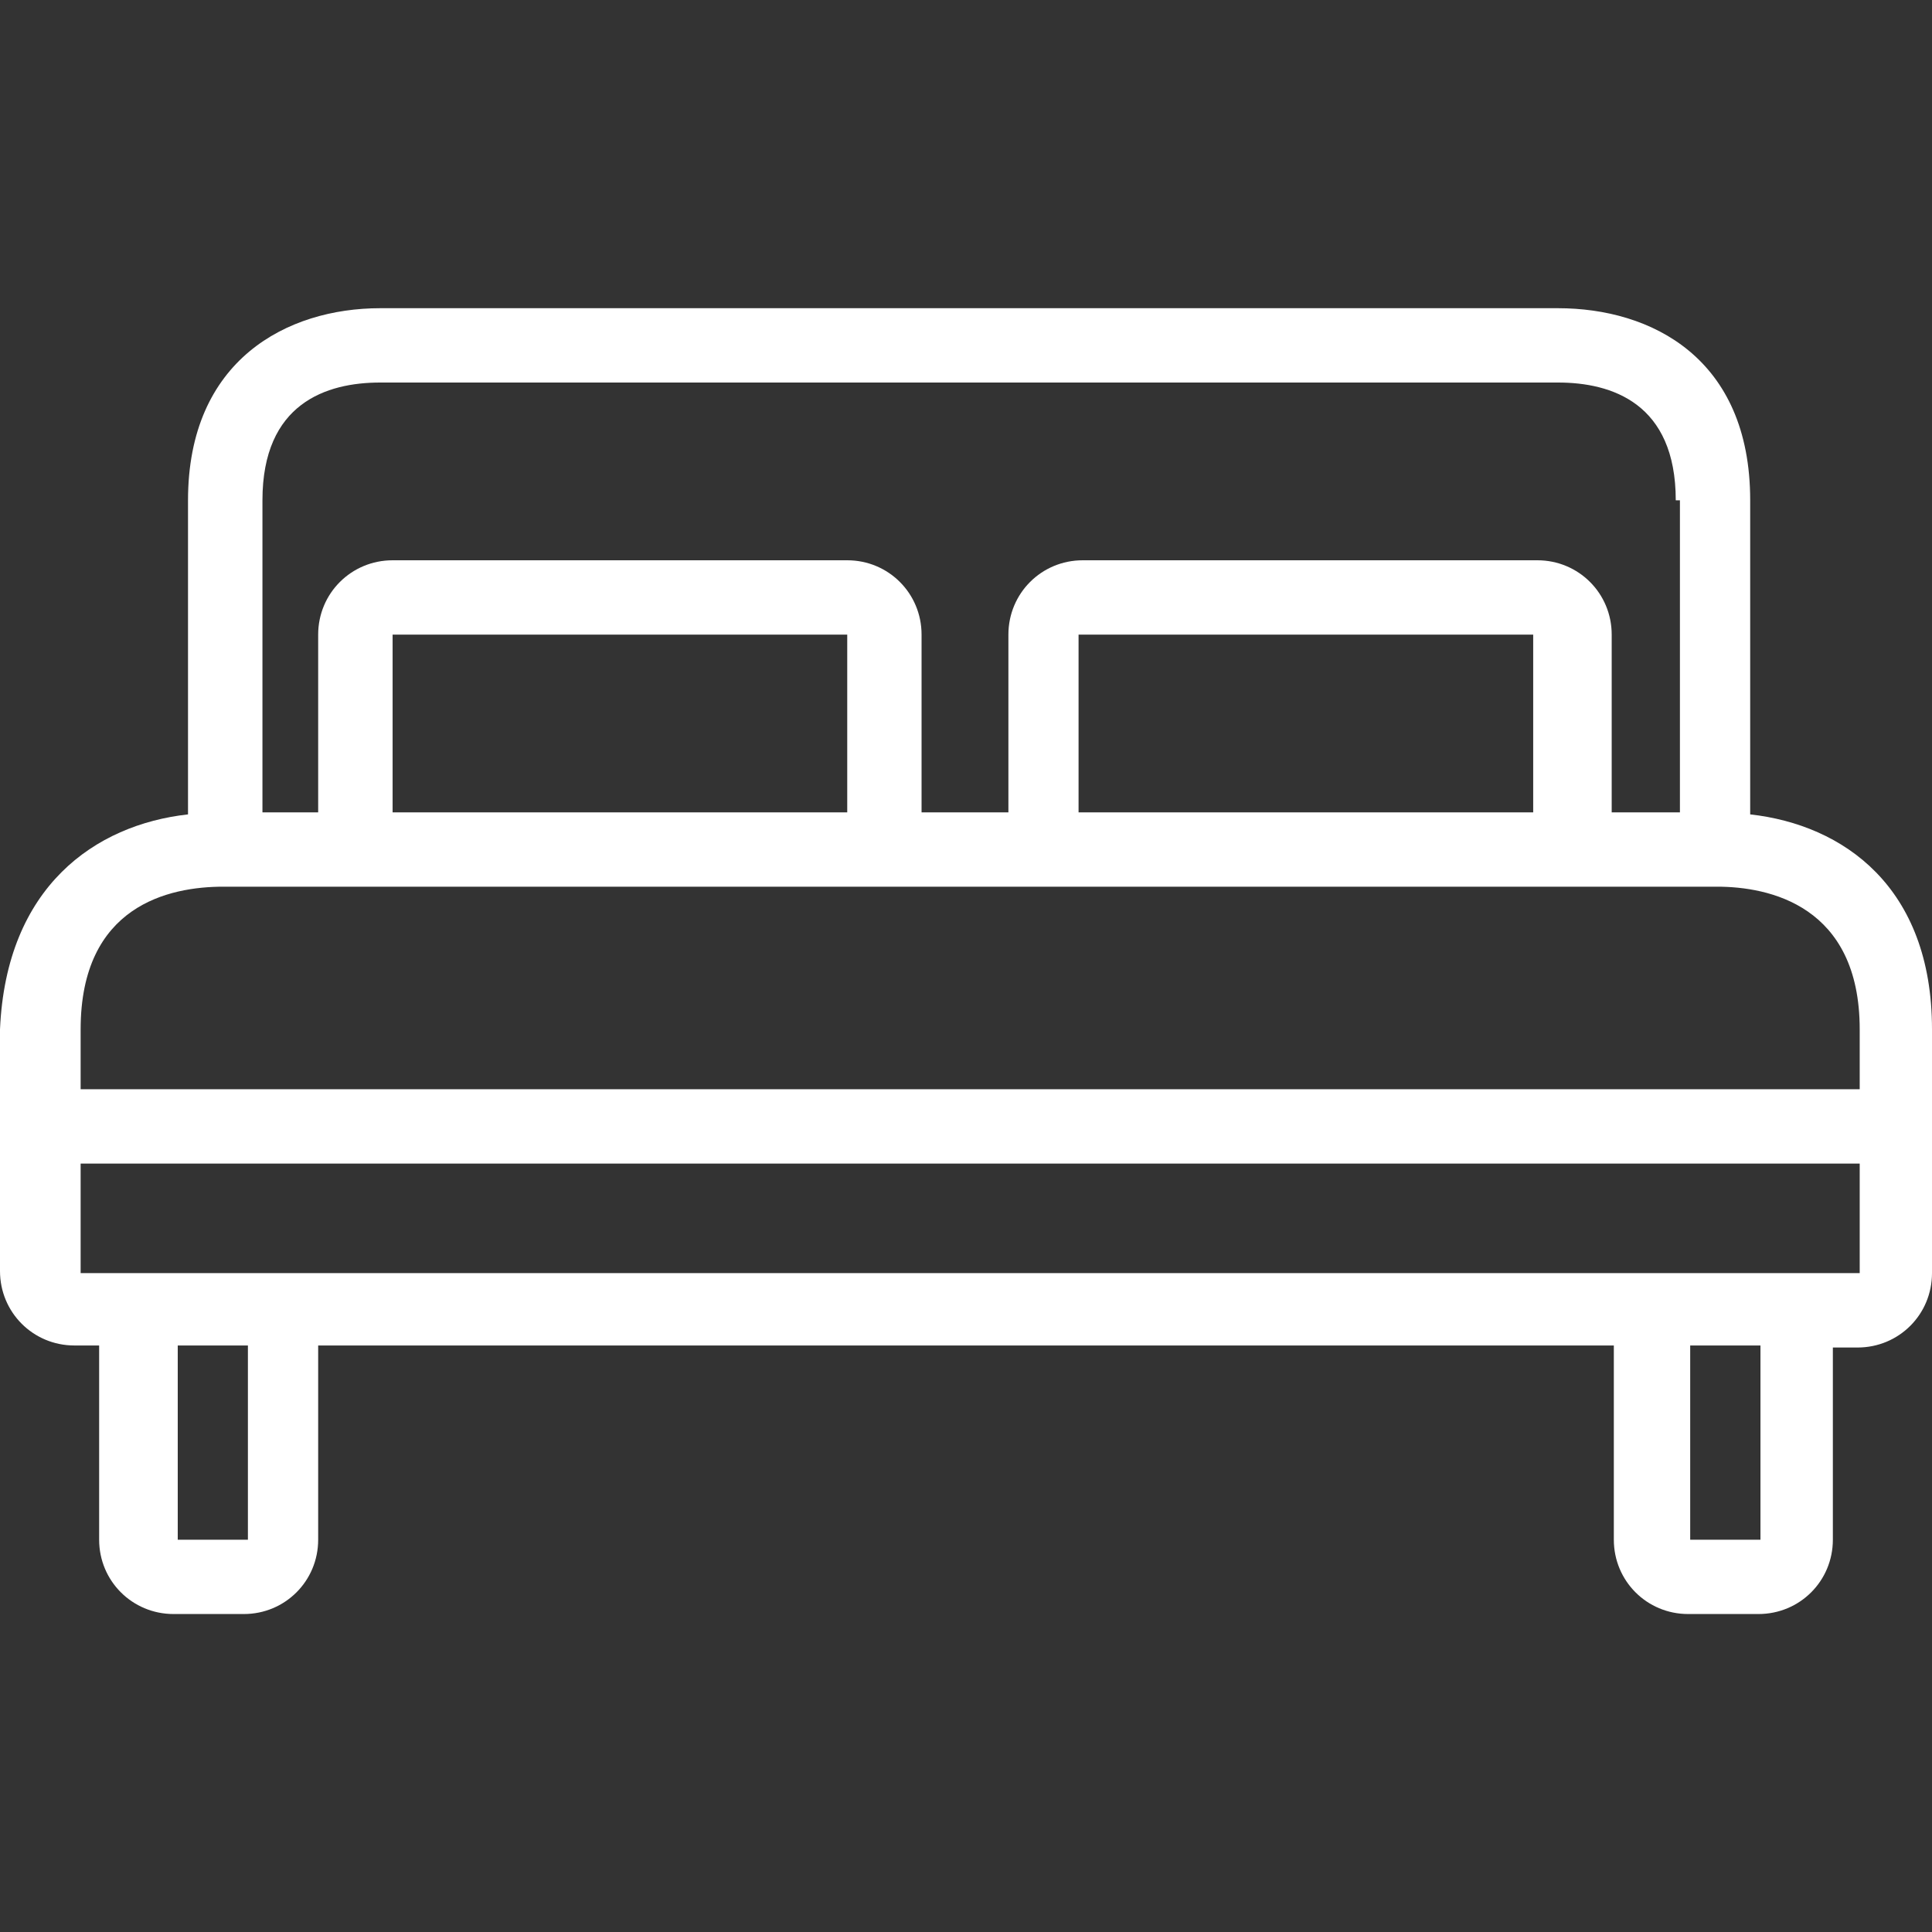
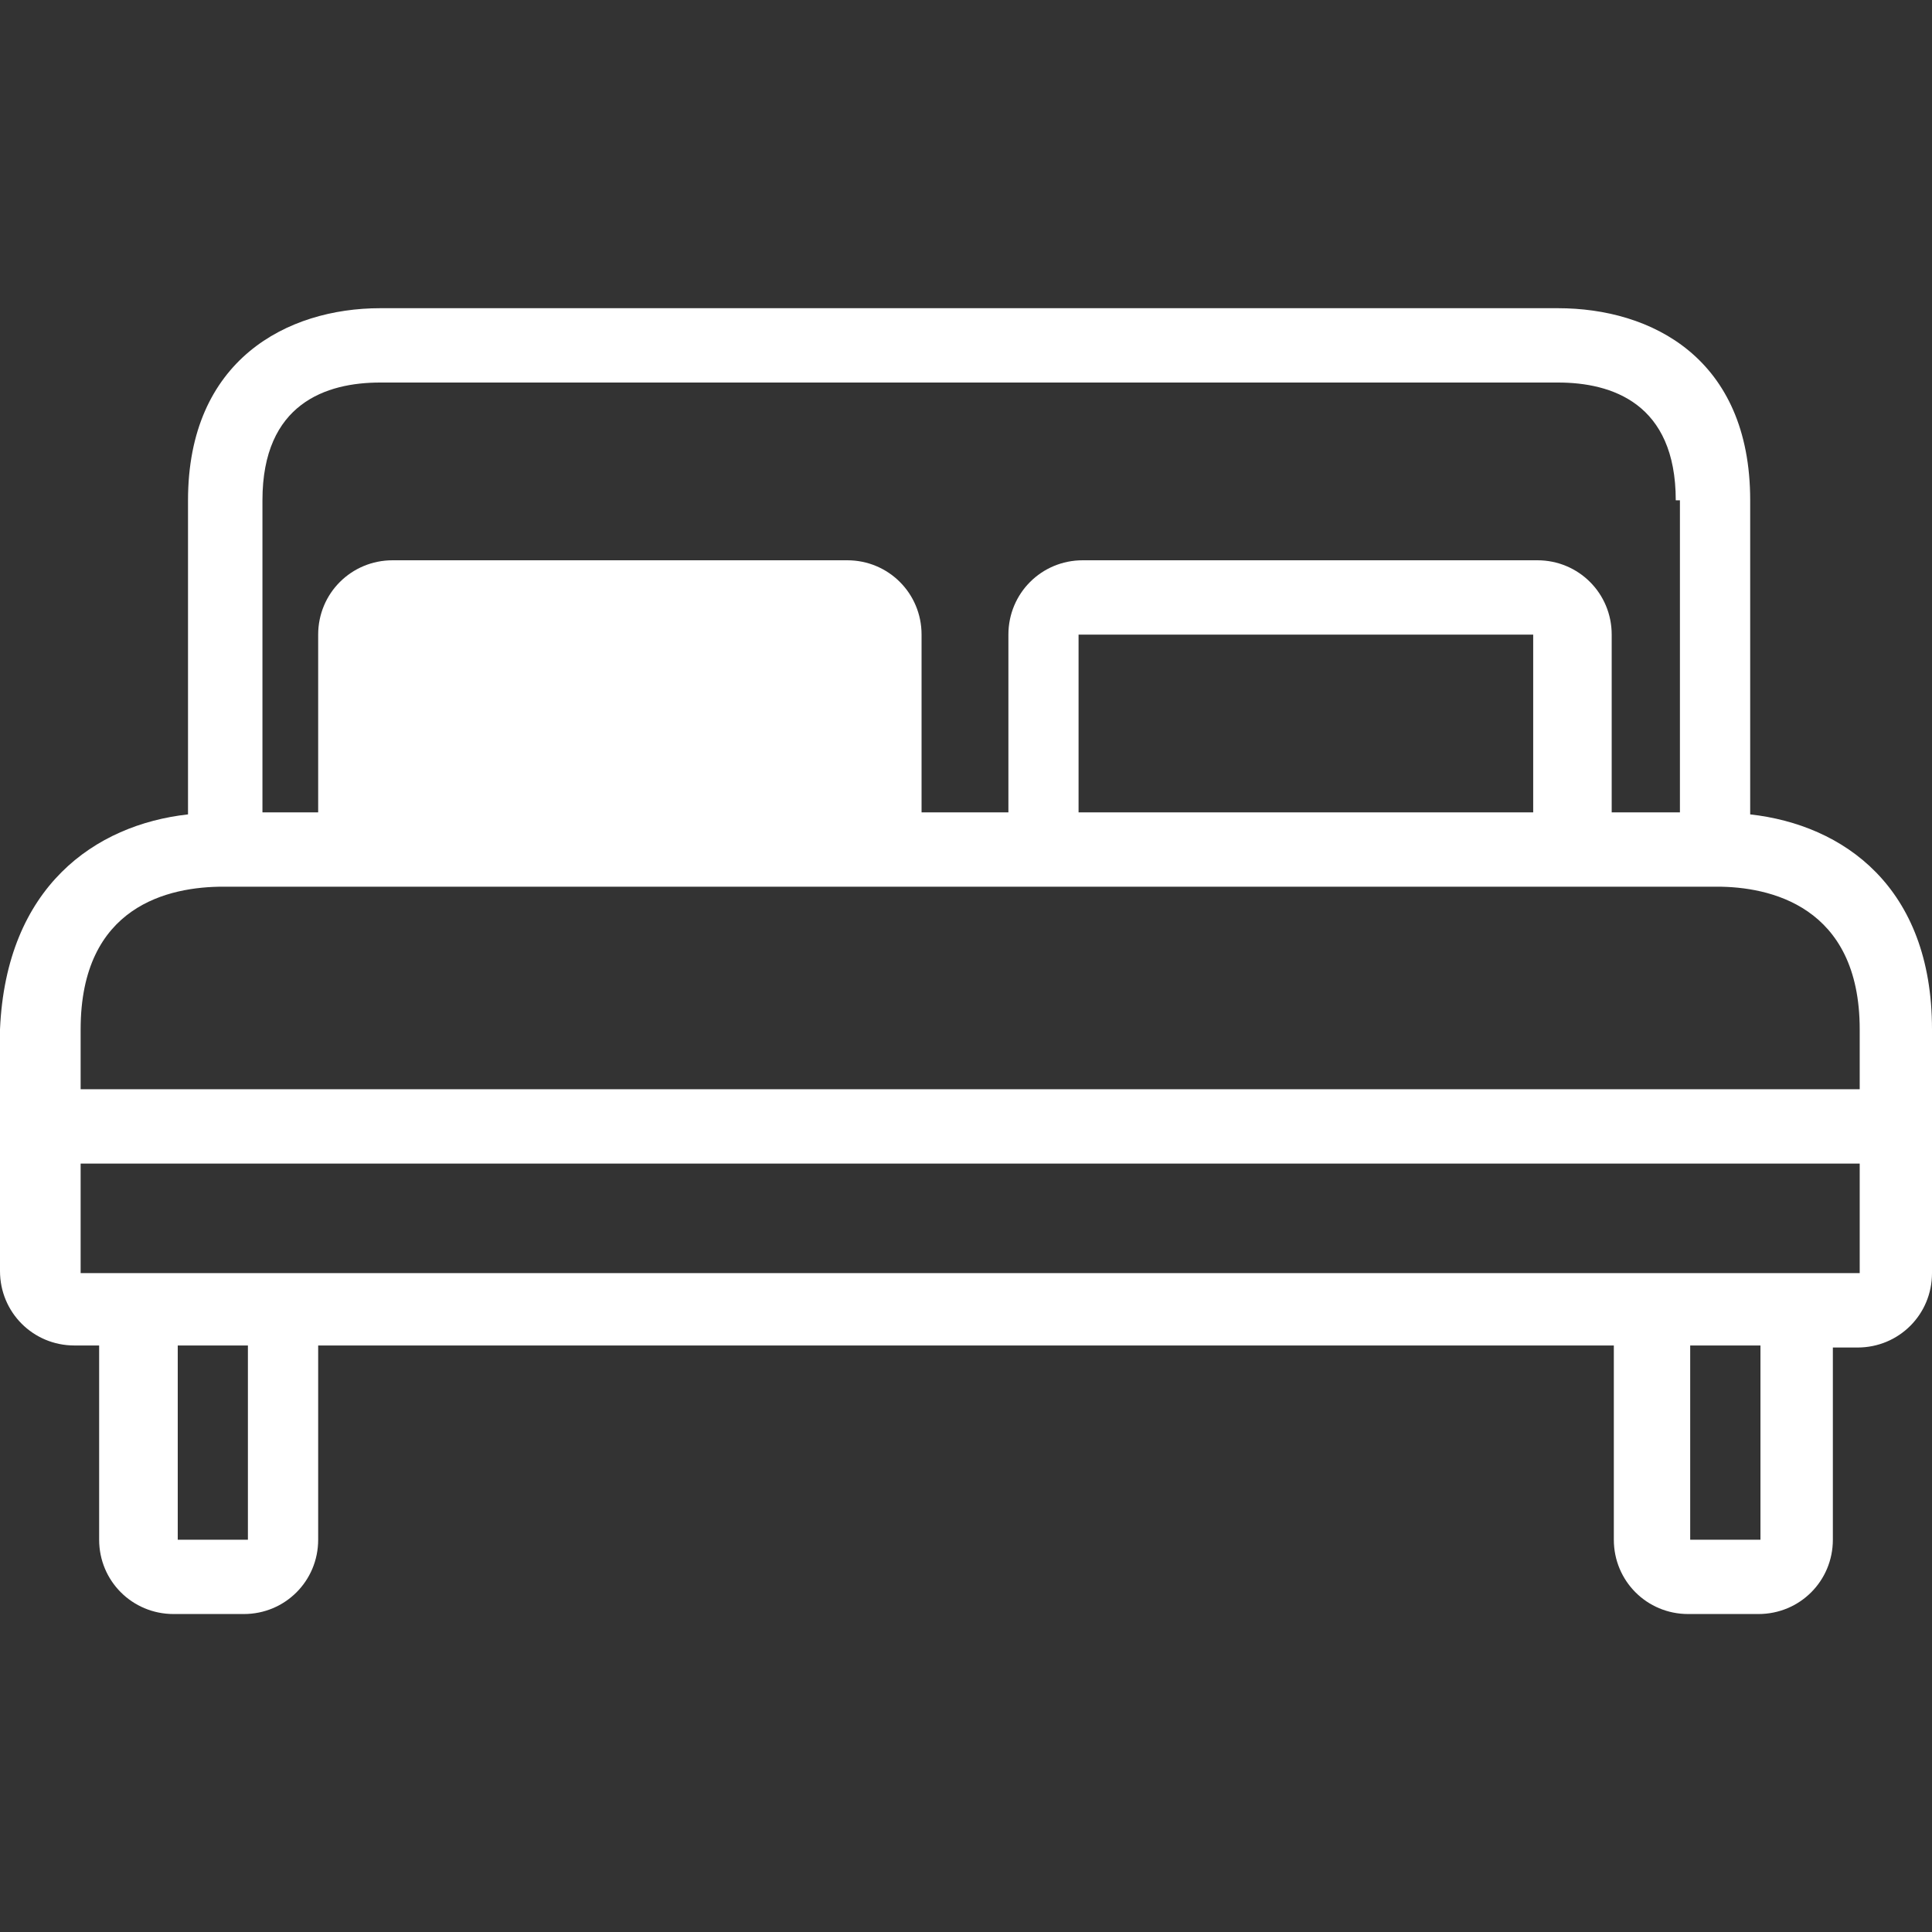
<svg xmlns="http://www.w3.org/2000/svg" width="19" height="19" viewBox="0 0 19 19" fill="none">
  <rect x="0" y="0" width="19" height="19" fill="#333333" stroke="none" />
-   <path d="M1.849 8.009V7.989V4.92C1.849 3.539 2.825 3.031 3.739 3.031H15.322C16.236 3.031 17.212 3.518 17.212 4.92V7.989V8.009C18.126 8.111 19 8.72 19 10.123V12.52C19 12.927 18.675 13.252 18.268 13.252H18.025V15.142C18.025 15.548 17.7 15.873 17.293 15.873H16.602C16.196 15.873 15.871 15.548 15.871 15.142V13.232H3.129V15.142C3.129 15.548 2.804 15.873 2.398 15.873H1.707C1.301 15.873 0.975 15.548 0.975 15.142V13.232H0.732C0.325 13.232 0 12.906 0 12.5V10.123C0.061 8.72 0.935 8.111 1.849 8.009ZM16.521 4.92H16.48C16.48 3.965 15.85 3.762 15.322 3.762H3.739C3.211 3.762 2.581 3.965 2.581 4.92V7.989H3.129V6.241C3.129 5.835 3.455 5.51 3.861 5.51H8.332C8.738 5.51 9.063 5.835 9.063 6.241V7.989H9.917V6.241C9.917 5.835 10.242 5.51 10.648 5.51H15.119C15.525 5.51 15.85 5.835 15.85 6.241V7.989H16.521V4.92ZM3.861 6.241V7.989H8.332V6.241H3.861ZM10.607 6.241V7.989H15.078V6.241H10.607ZM16.622 15.142H17.313V13.232H16.622V15.142ZM1.748 15.142H2.438V13.232H1.748V15.142ZM0.793 12.52H1.748H2.438H16.622H17.313H18.289V11.443H0.793V12.52ZM0.793 10.712H18.289V10.123C18.289 8.903 17.395 8.72 16.887 8.72H16.5H15.098H10.628H8.332H3.861H2.581H2.195C1.666 8.72 0.793 8.903 0.793 10.123V10.712Z" fill="white" />
+   <path d="M1.849 8.009V7.989V4.92C1.849 3.539 2.825 3.031 3.739 3.031H15.322C16.236 3.031 17.212 3.518 17.212 4.92V7.989V8.009C18.126 8.111 19 8.72 19 10.123V12.52C19 12.927 18.675 13.252 18.268 13.252H18.025V15.142C18.025 15.548 17.7 15.873 17.293 15.873H16.602C16.196 15.873 15.871 15.548 15.871 15.142V13.232H3.129V15.142C3.129 15.548 2.804 15.873 2.398 15.873H1.707C1.301 15.873 0.975 15.548 0.975 15.142V13.232H0.732C0.325 13.232 0 12.906 0 12.5V10.123C0.061 8.72 0.935 8.111 1.849 8.009ZM16.521 4.92H16.48C16.48 3.965 15.85 3.762 15.322 3.762H3.739C3.211 3.762 2.581 3.965 2.581 4.92V7.989H3.129V6.241C3.129 5.835 3.455 5.51 3.861 5.51H8.332C8.738 5.51 9.063 5.835 9.063 6.241V7.989H9.917V6.241C9.917 5.835 10.242 5.51 10.648 5.51H15.119C15.525 5.51 15.85 5.835 15.85 6.241V7.989H16.521V4.92ZM3.861 6.241V7.989H8.332H3.861ZM10.607 6.241V7.989H15.078V6.241H10.607ZM16.622 15.142H17.313V13.232H16.622V15.142ZM1.748 15.142H2.438V13.232H1.748V15.142ZM0.793 12.52H1.748H2.438H16.622H17.313H18.289V11.443H0.793V12.52ZM0.793 10.712H18.289V10.123C18.289 8.903 17.395 8.72 16.887 8.72H16.5H15.098H10.628H8.332H3.861H2.581H2.195C1.666 8.72 0.793 8.903 0.793 10.123V10.712Z" fill="white" />
</svg>